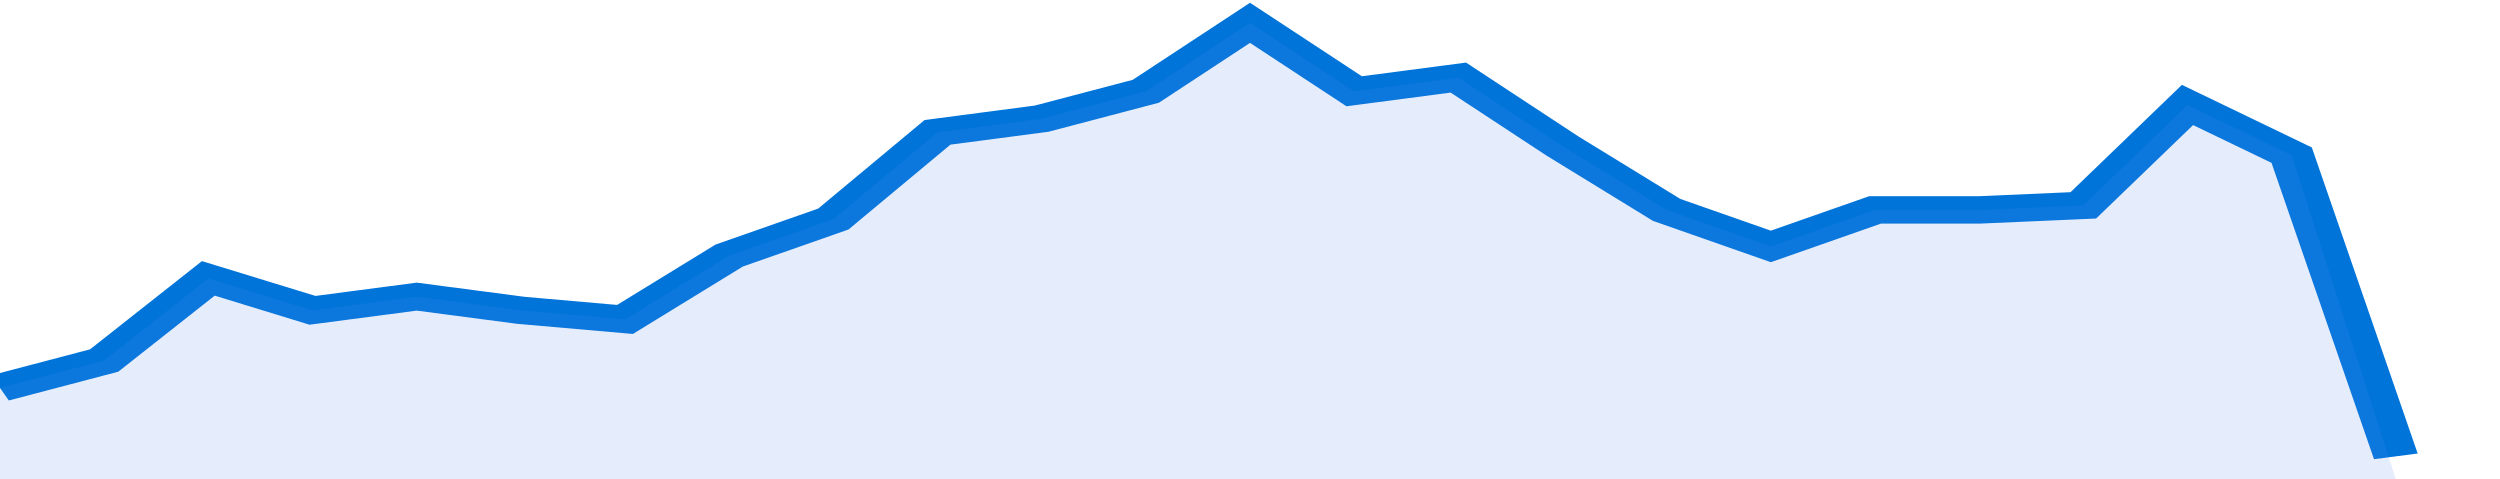
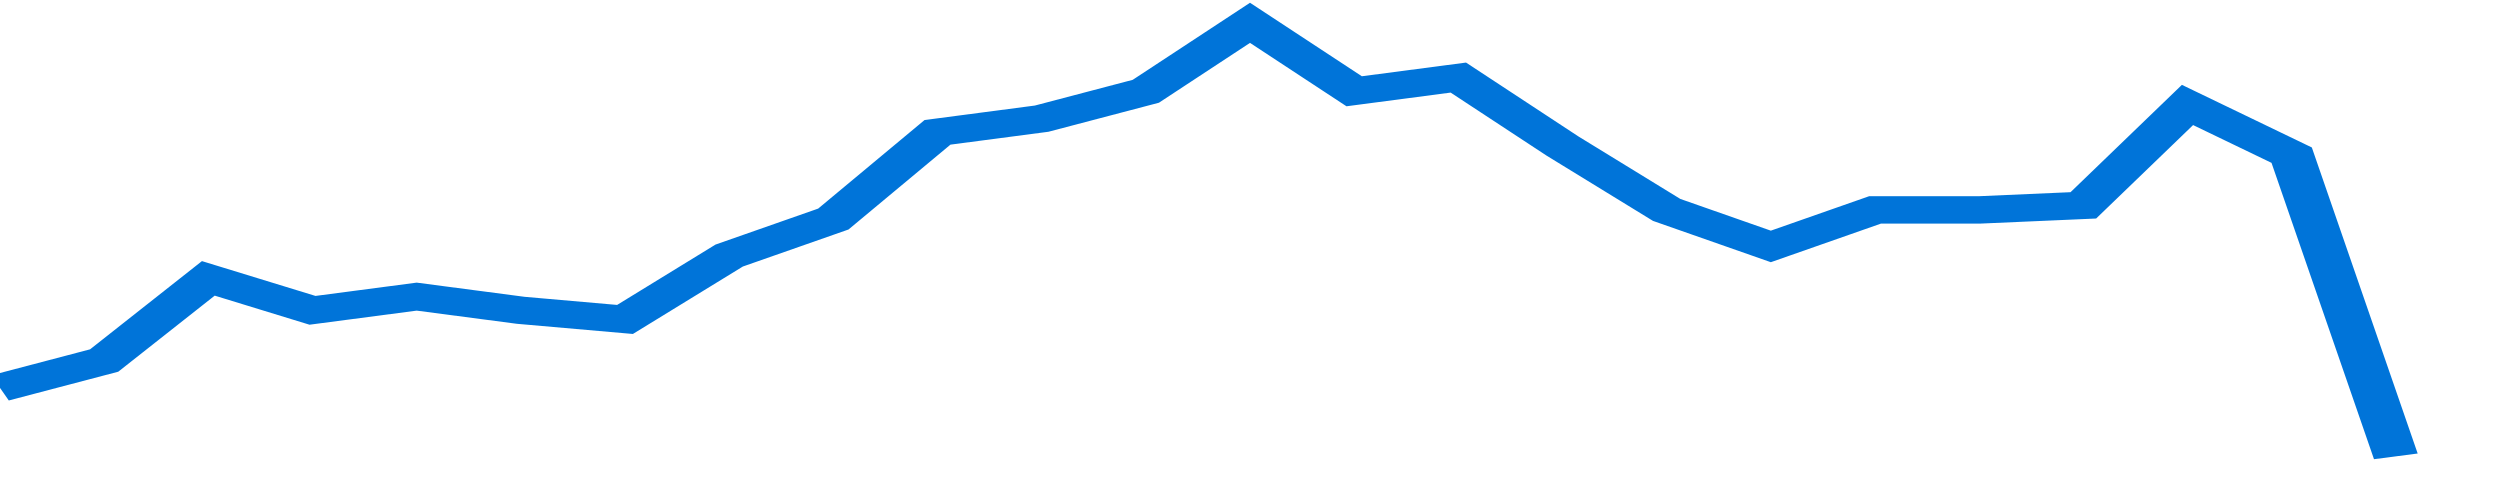
<svg xmlns="http://www.w3.org/2000/svg" viewBox="0 0 336 105" width="120" height="23" preserveAspectRatio="none">
  <polyline fill="none" stroke="#0074d9" stroke-width="6" points="0, 85 14, 79 28, 61 42, 68 56, 65 70, 68 84, 70 98, 56 112, 48 126, 29 140, 26 154, 20 168, 5 182, 20 196, 17 210, 32 224, 46 238, 54 252, 46 266, 46 280, 45 294, 23 308, 34 322, 100 "> </polyline>
-   <polygon fill="#5085ec" opacity="0.15" points="0, 105 0, 85 14, 79 28, 61 42, 68 56, 65 70, 68 84, 70 98, 56 112, 48 126, 29 140, 26 154, 20 168, 5 182, 20 196, 17 210, 32 224, 46 238, 54 252, 46 266, 46 280, 45 294, 23 308, 34 322, 105 " />
</svg>